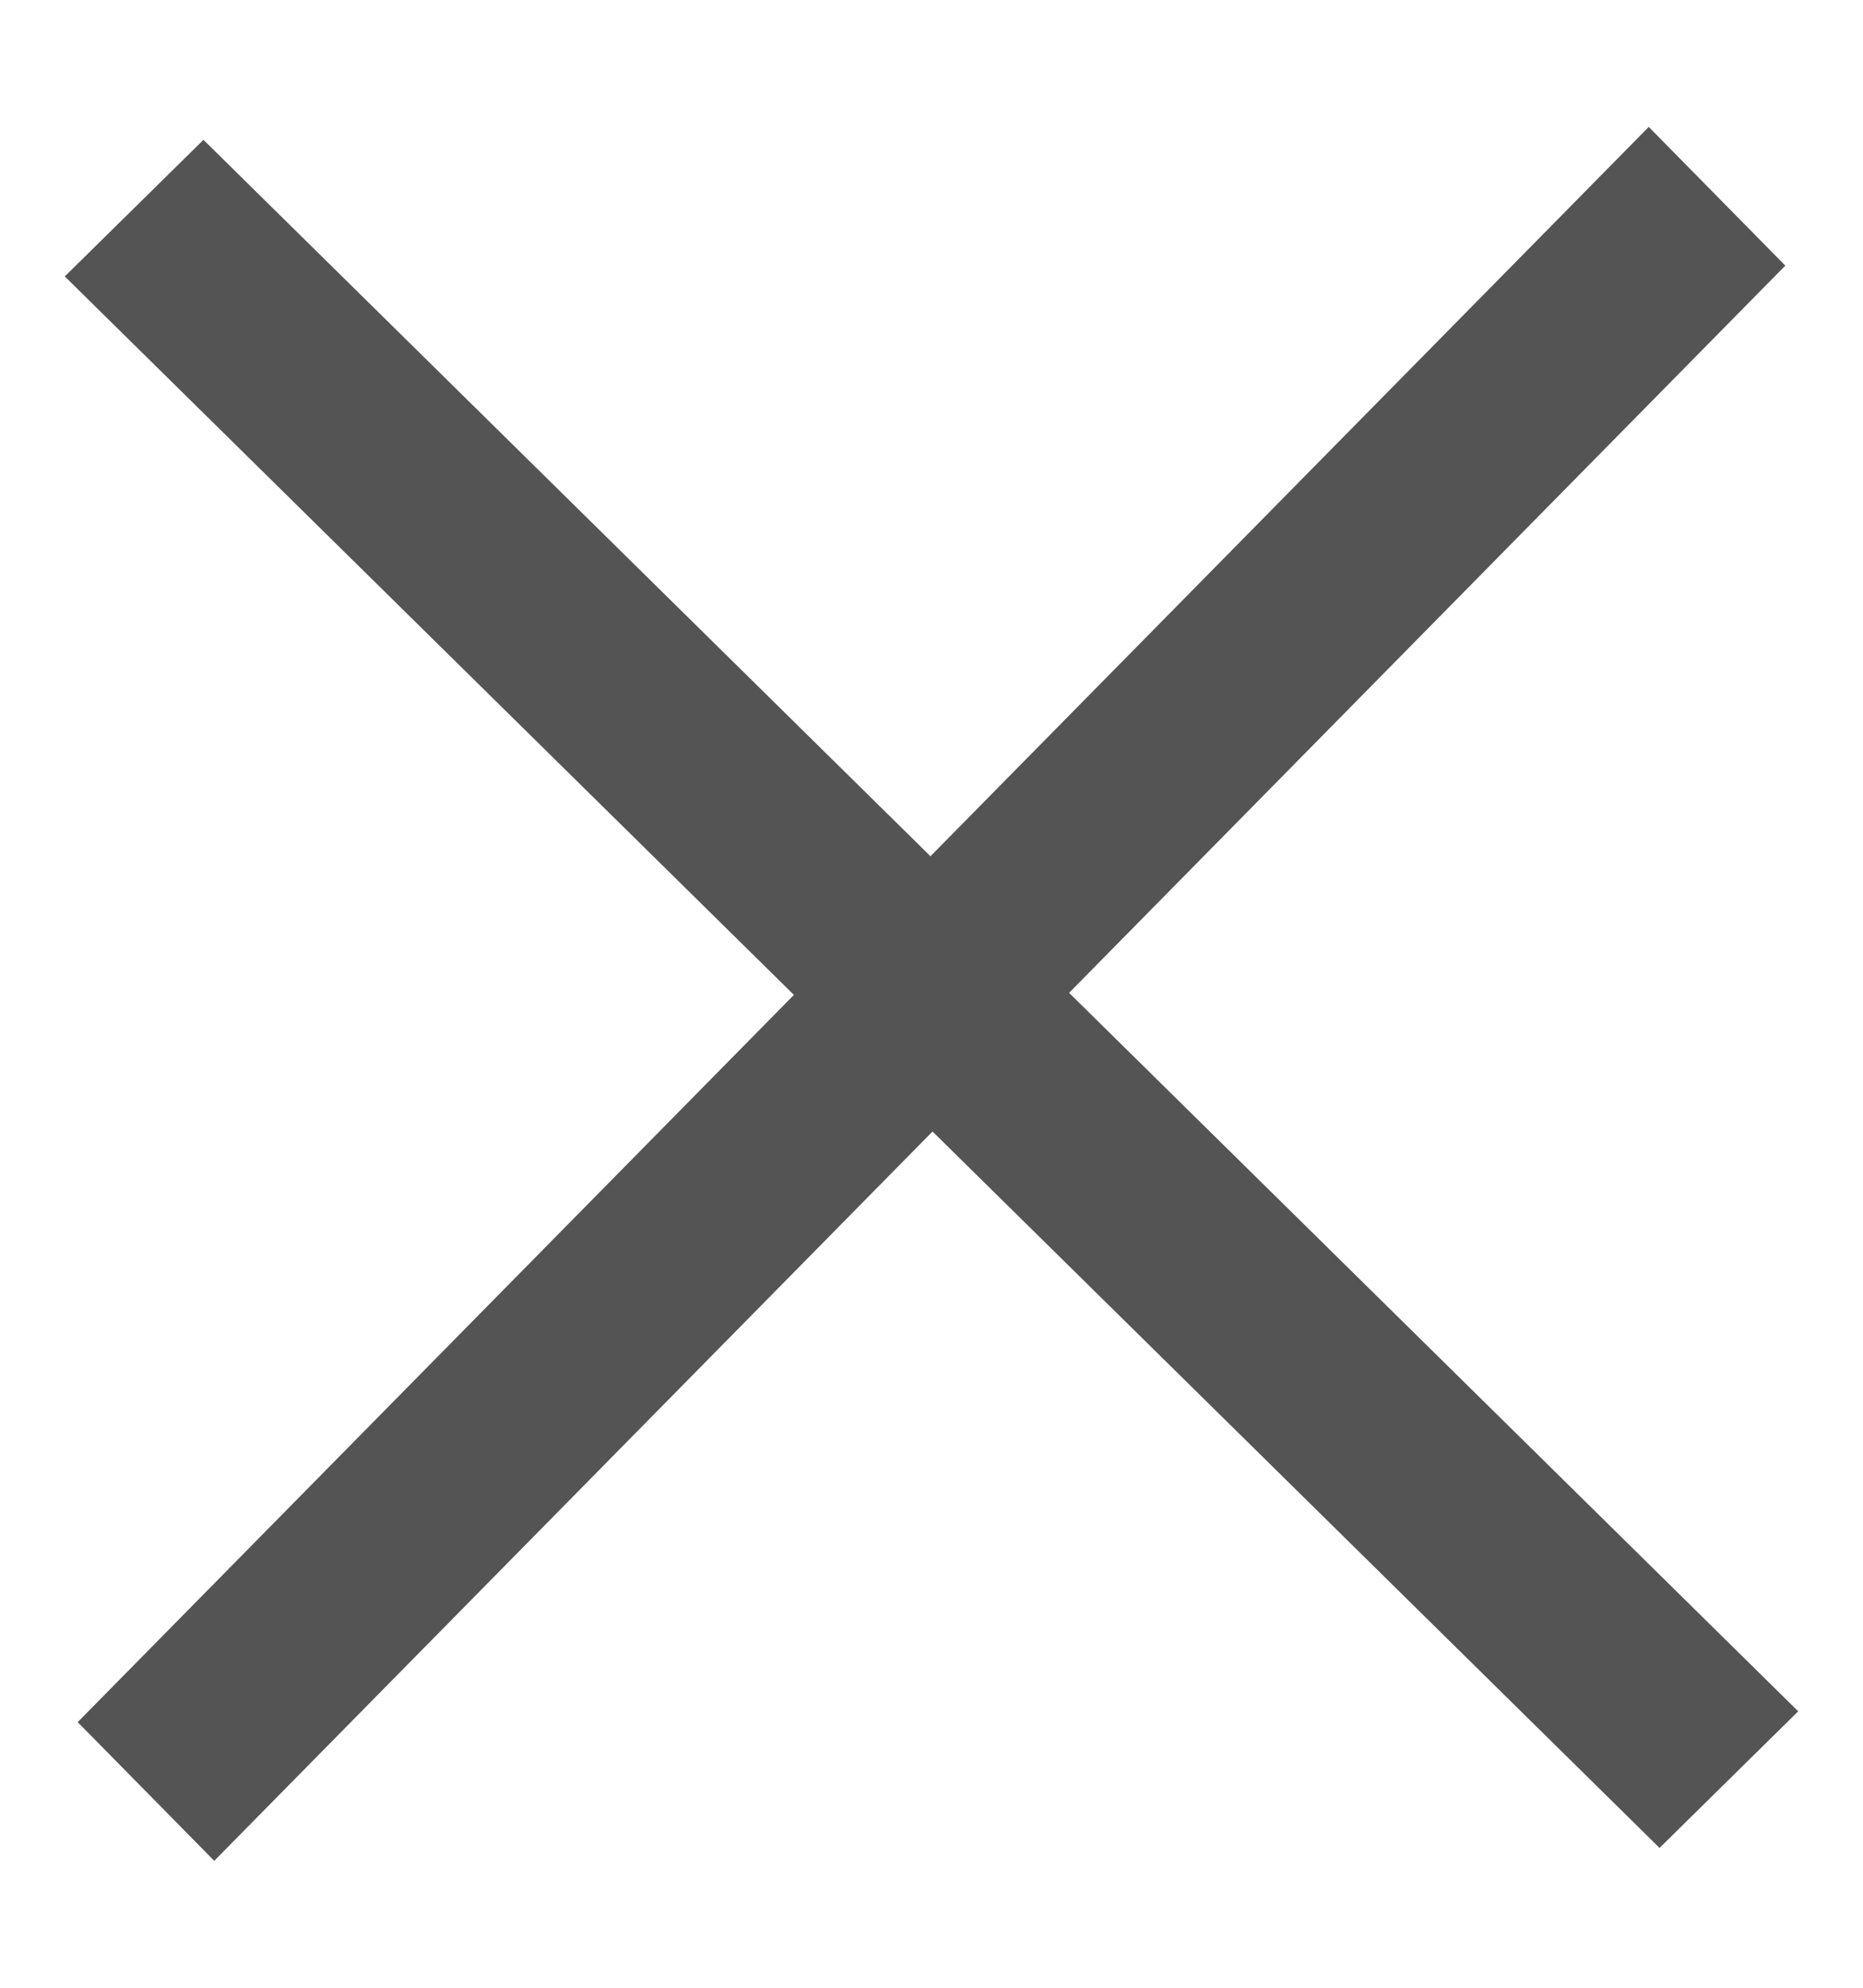
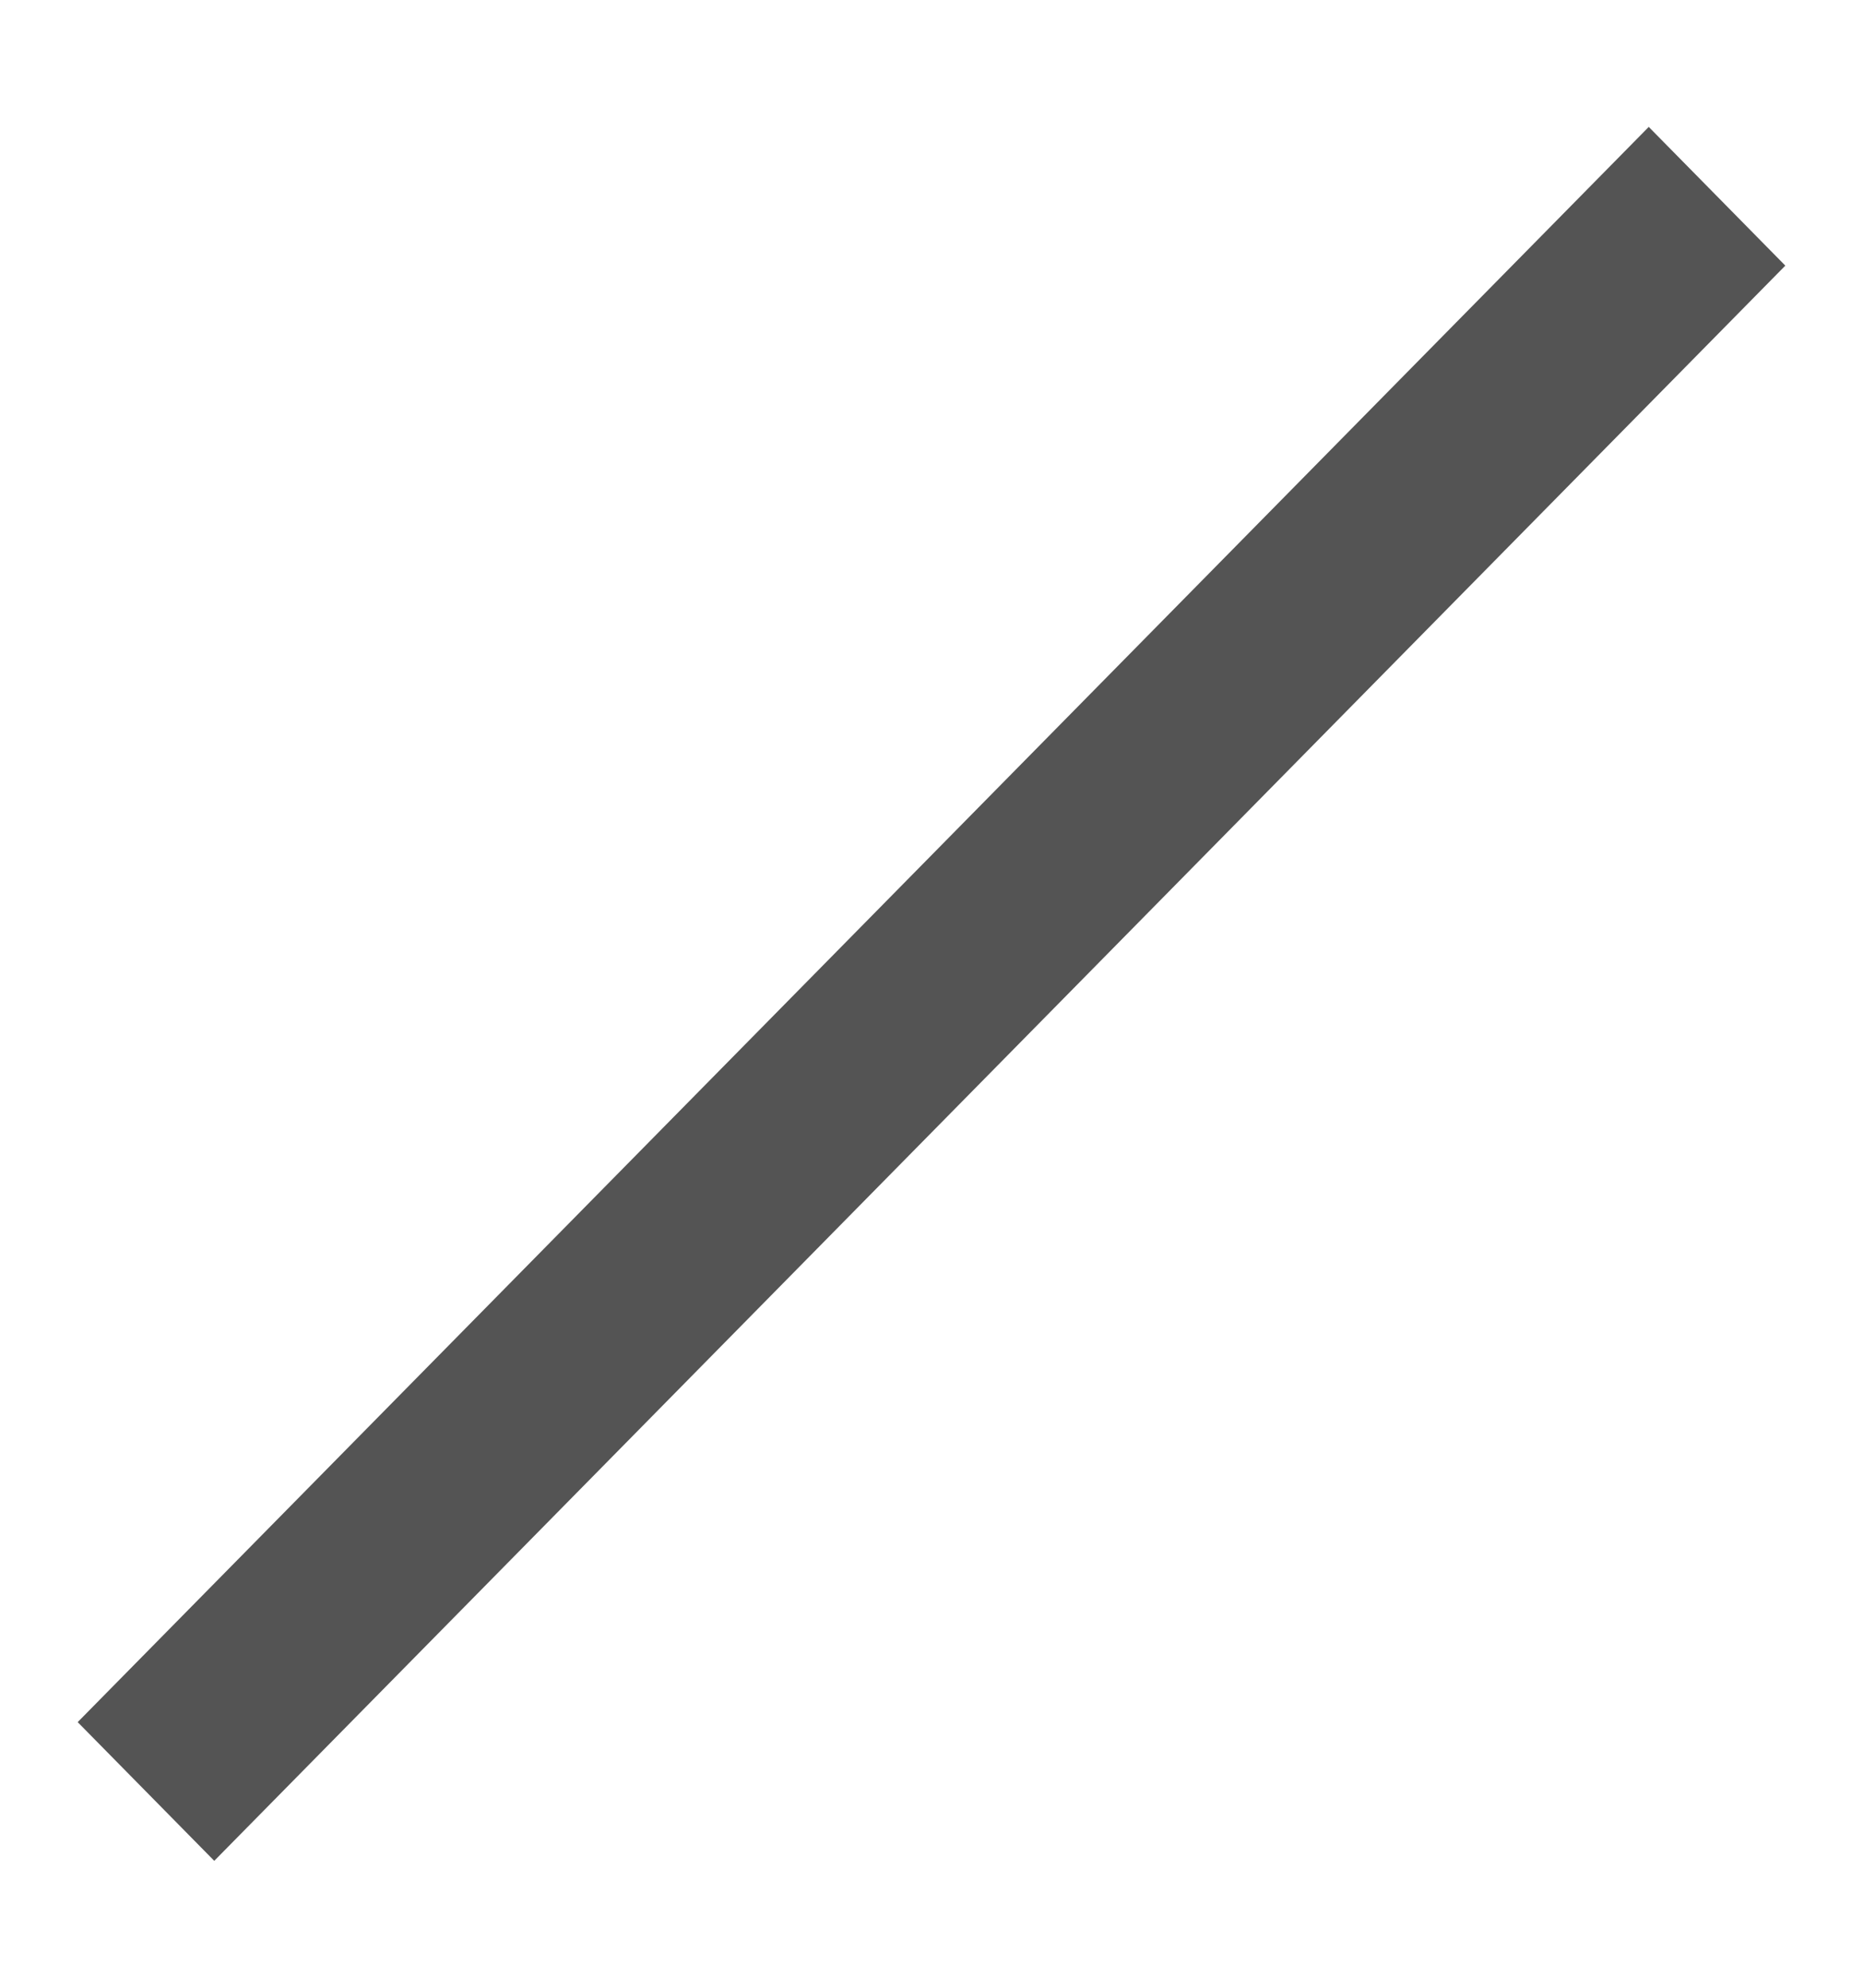
<svg xmlns="http://www.w3.org/2000/svg" width="15px" height="16px" viewBox="0 0 15 16" version="1.1">
  <title>close</title>
  <g id="CREA-CONTROLE-DE-GESTION-DESKTOP" stroke="none" stroke-width="1" fill="none" fill-rule="evenodd">
    <g id="Fiche-d'écart---à-faire---v2" transform="translate(-1313, -200)" fill="#545454">
      <g id="CLOSE-Copy" transform="translate(1313, 200)">
        <g id="close">
          <g id="Group" transform="translate(7.5, 8) rotate(-90) translate(-7.5, -8) translate(0, 1)">
            <polygon id="Rectangle-Copy-6" transform="translate(7.5, 7) rotate(-315) translate(-7.5, -7) " points="-1.506 6.284 16.518 6.149 16.506 7.716 -1.518 7.851" />
          </g>
          <g id="Group" transform="translate(7.5, 8) rotate(-360) translate(-7.5, -8) translate(0, 1)">
-             <polygon id="Rectangle-Copy-6" transform="translate(7.5, 7) rotate(-315) translate(-7.5, -7) " points="-1.506 6.284 16.518 6.149 16.506 7.716 -1.518 7.851" />
-           </g>
+             </g>
        </g>
      </g>
    </g>
  </g>
</svg>